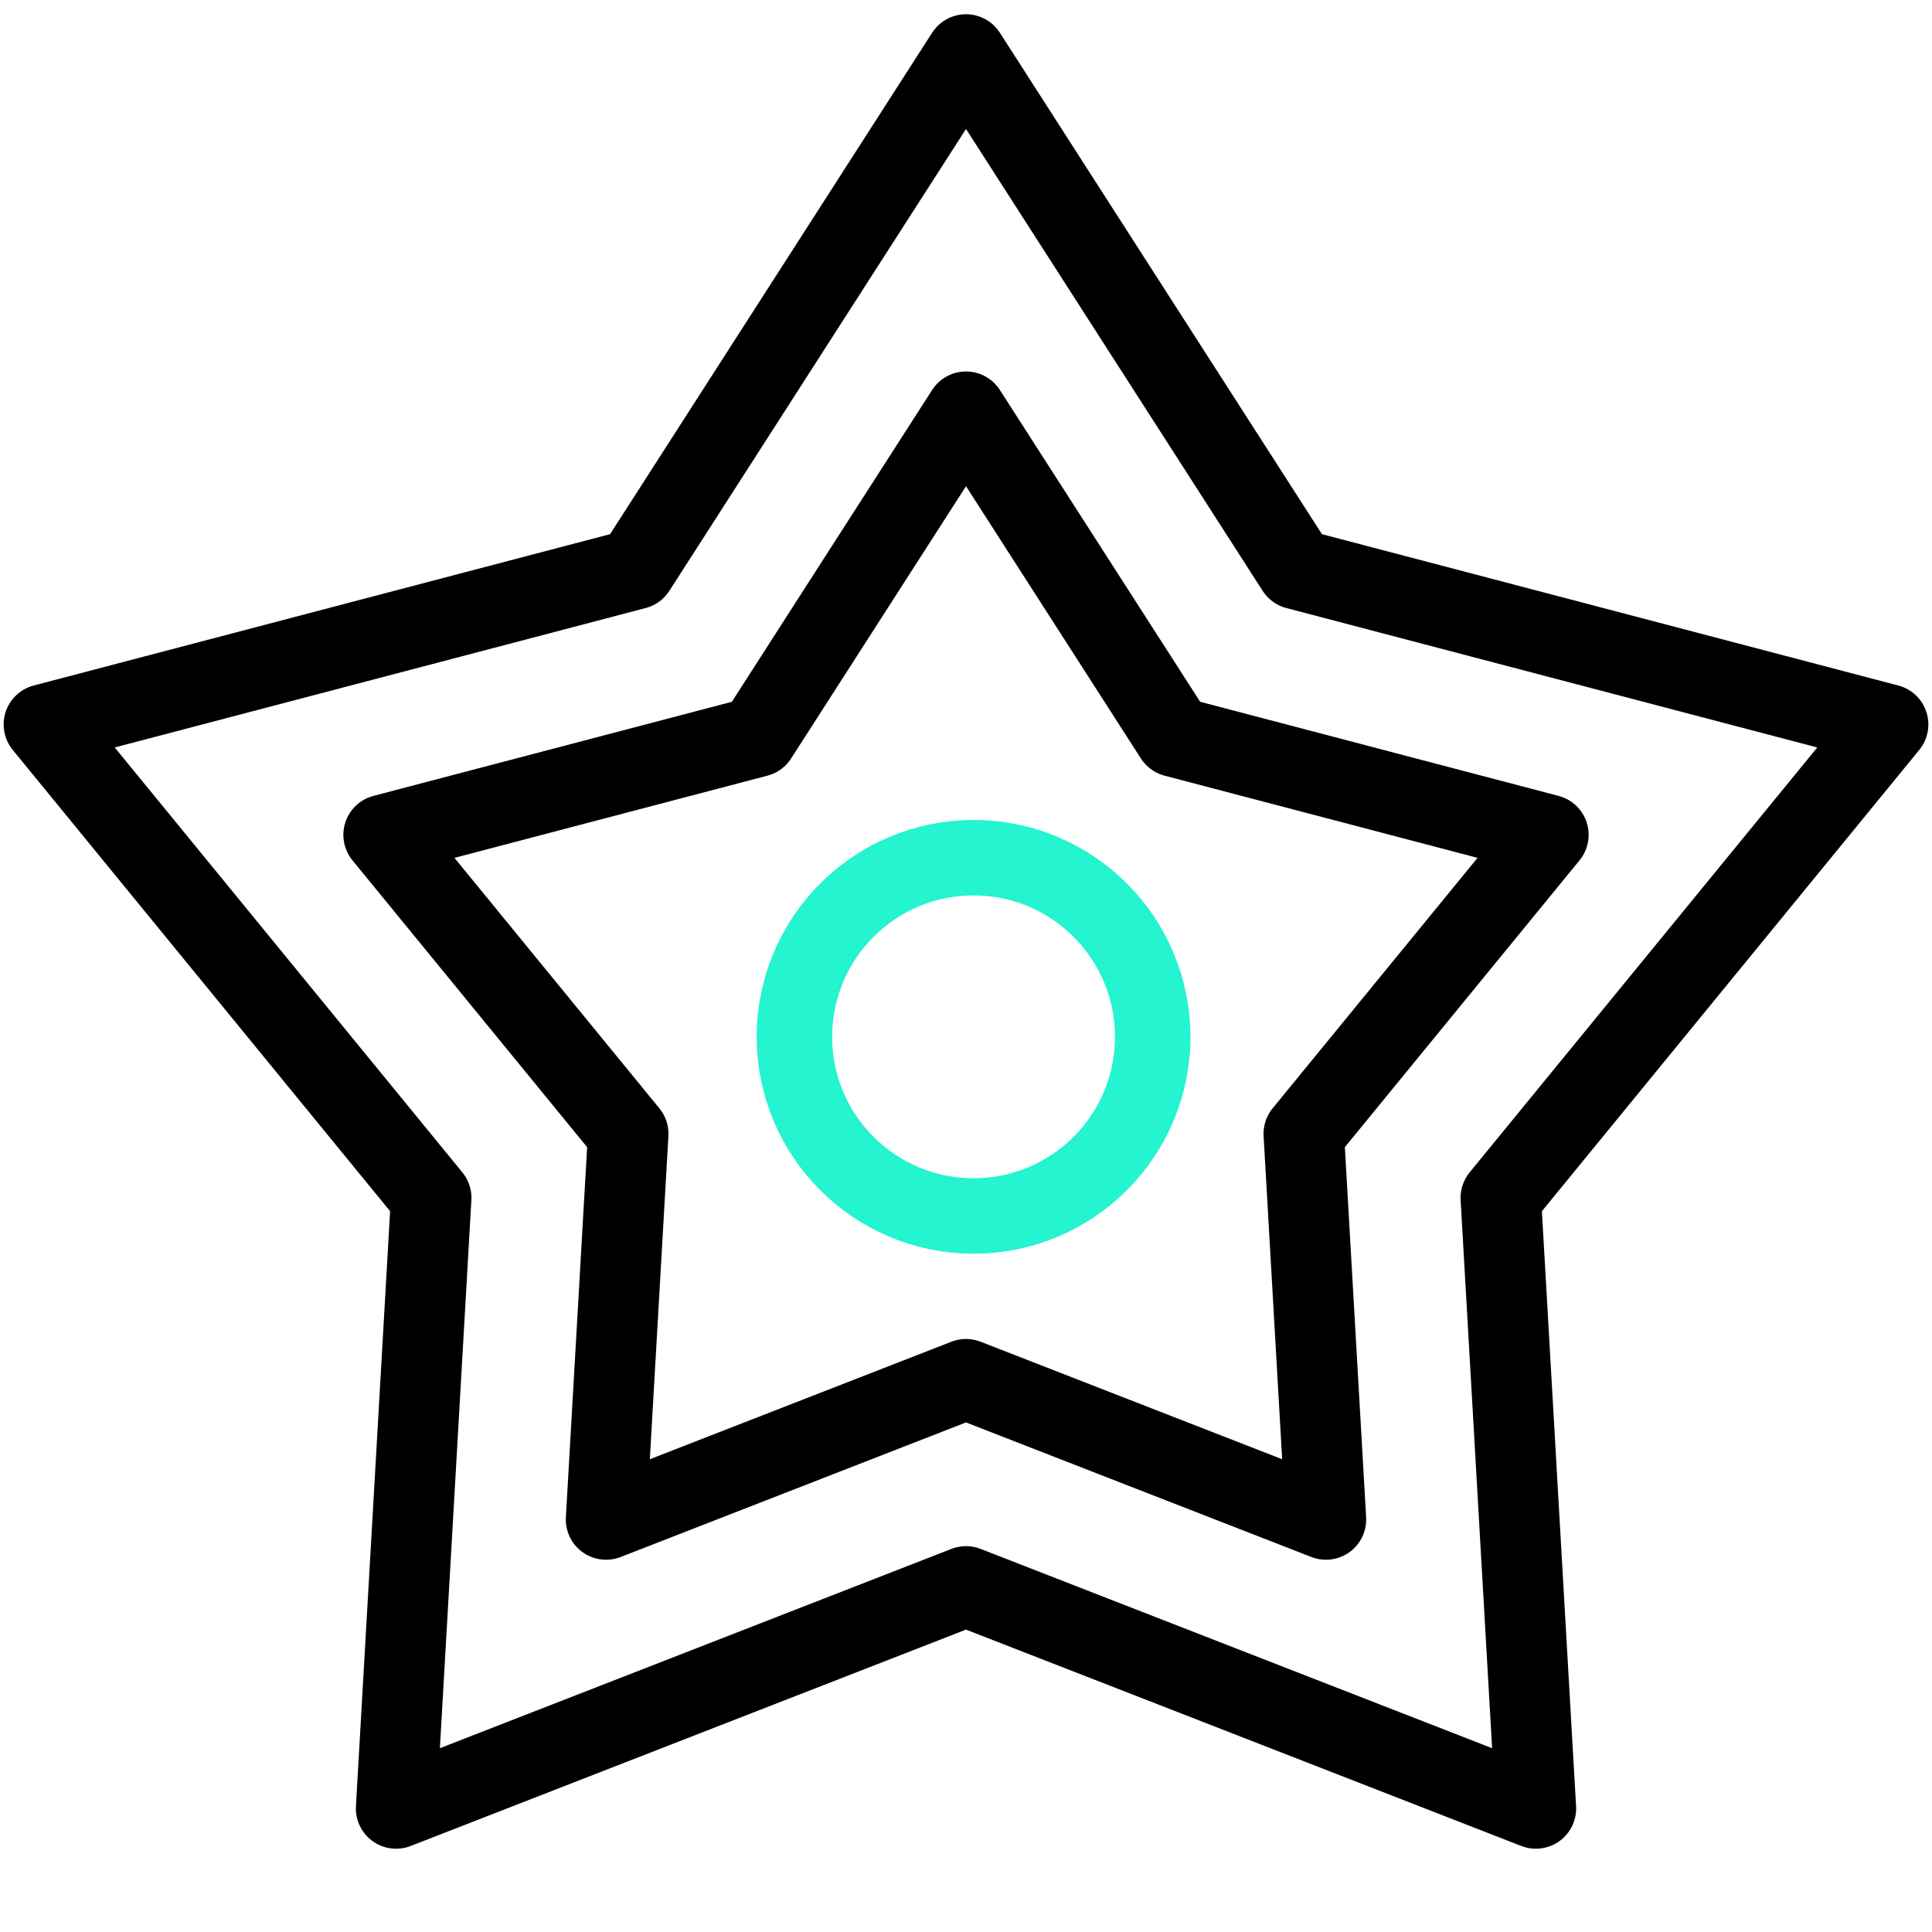
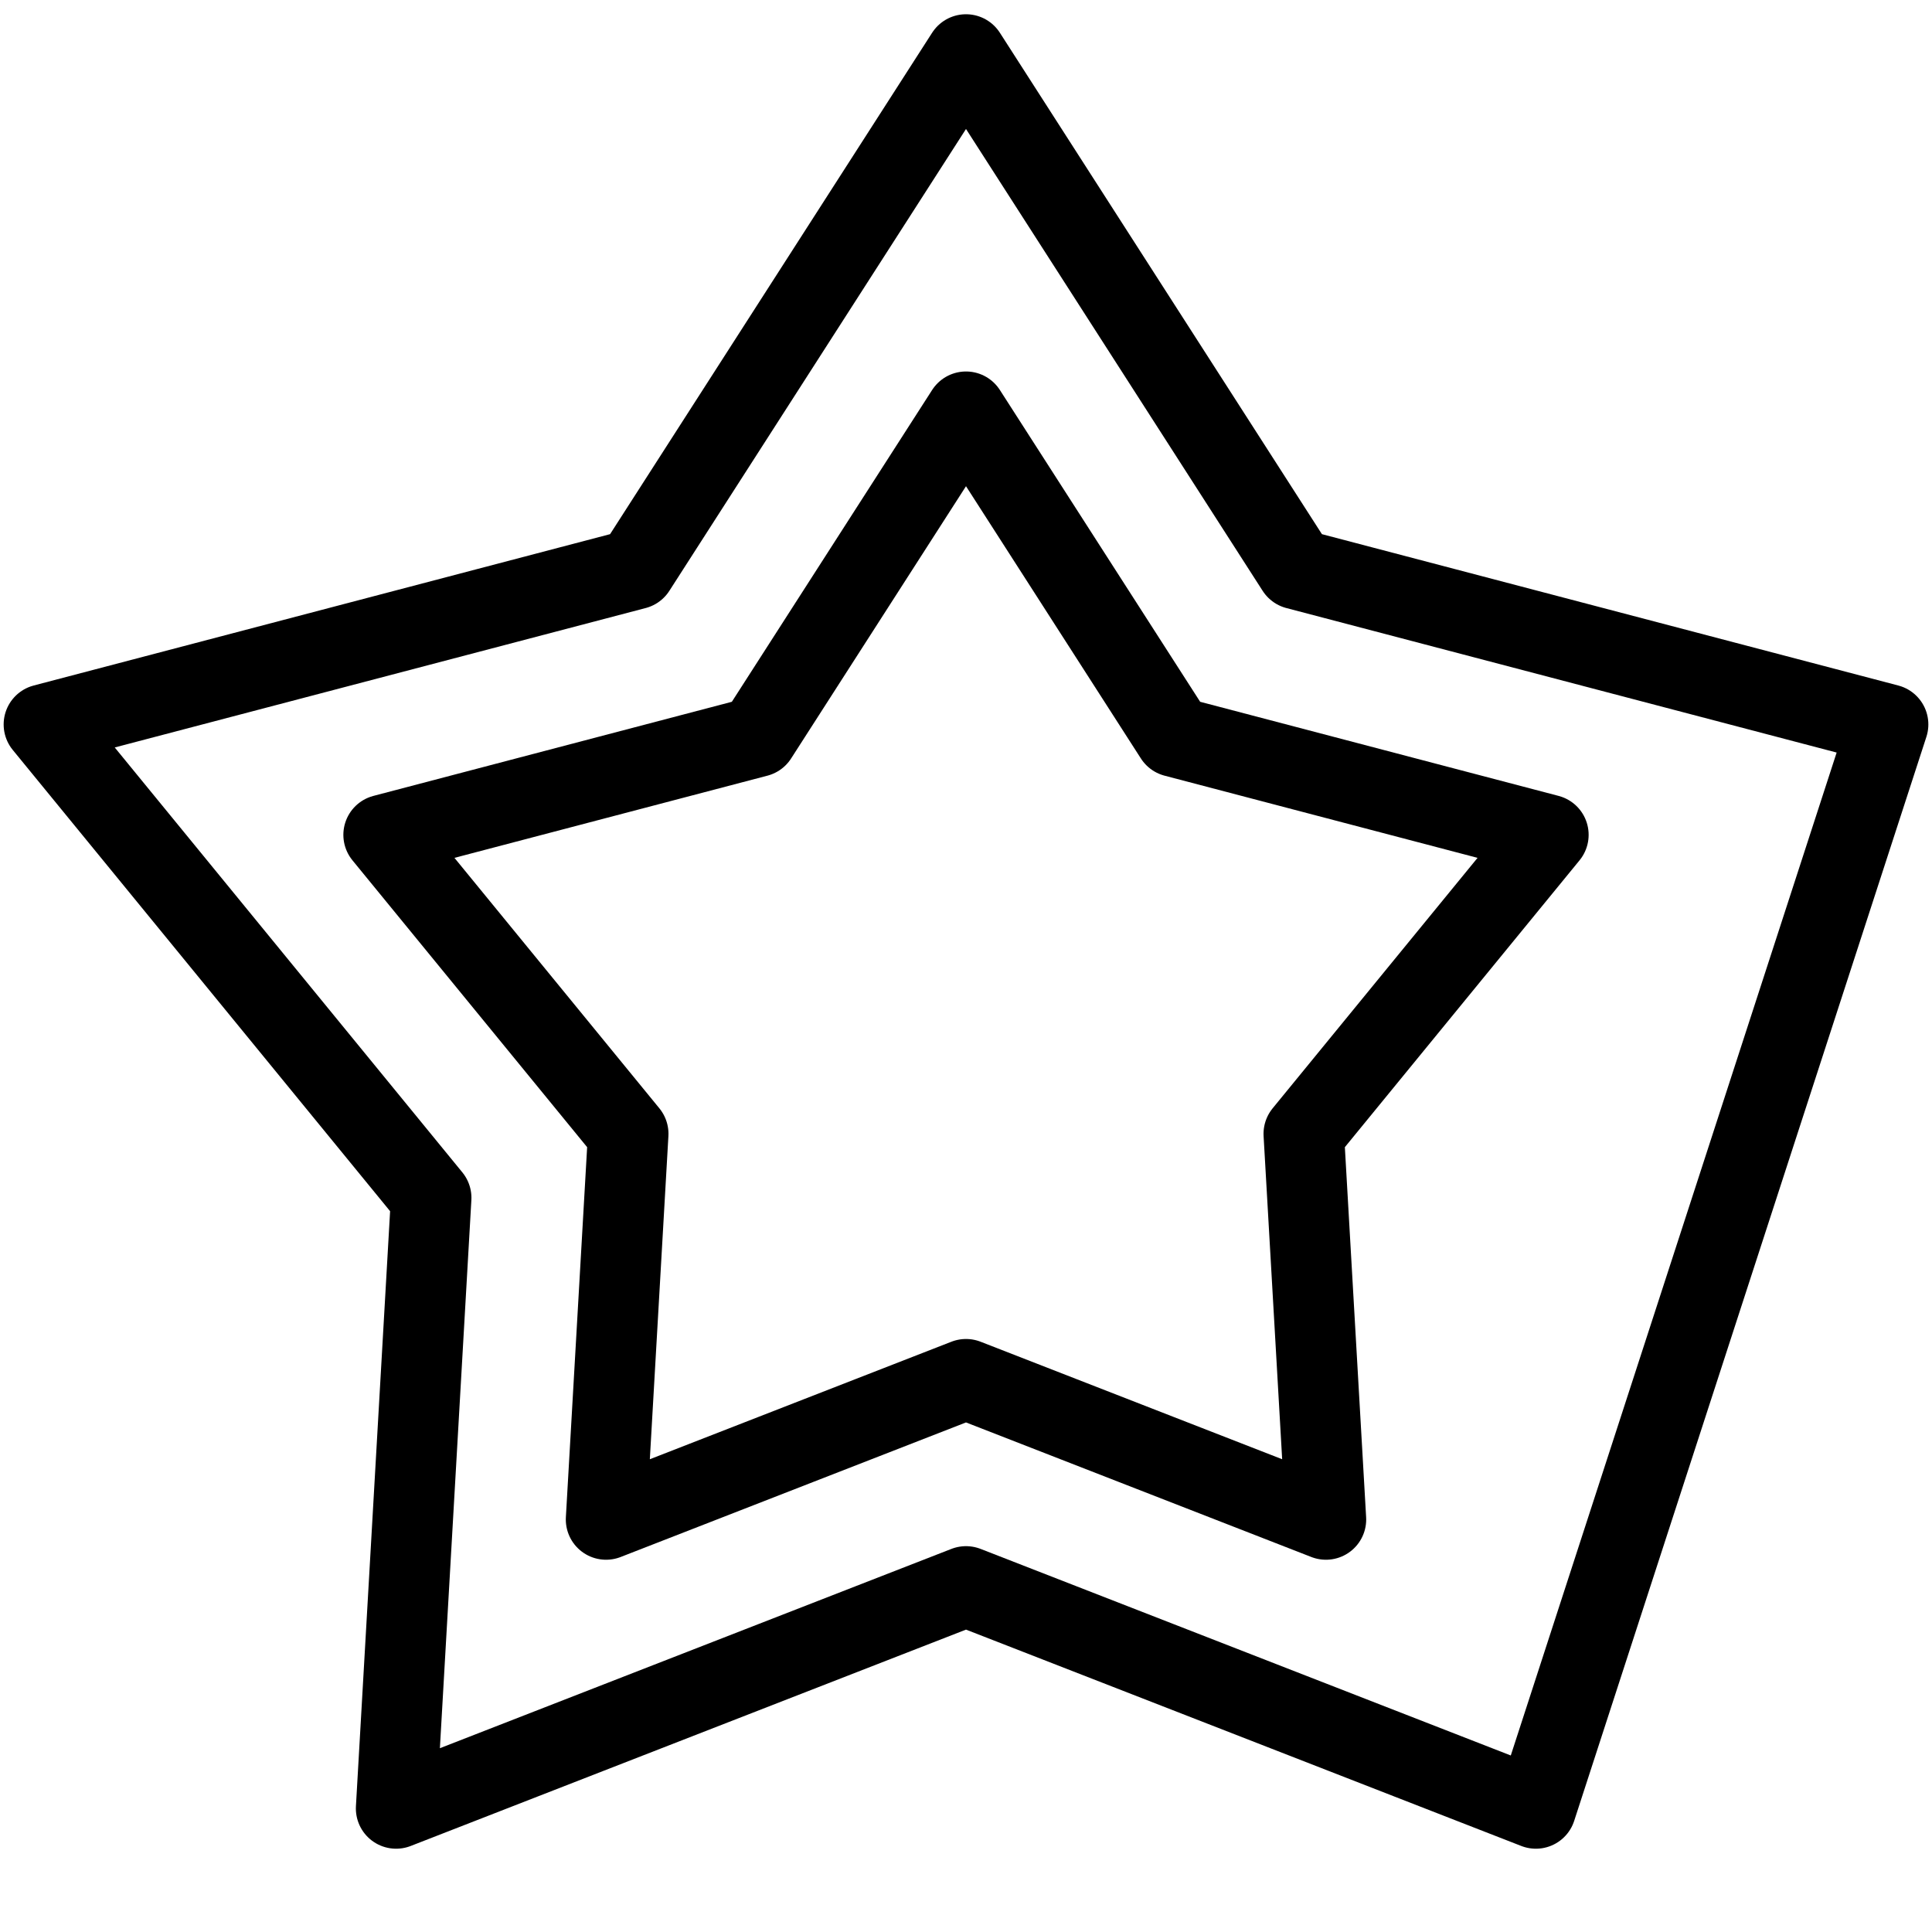
<svg xmlns="http://www.w3.org/2000/svg" width="72" height="72" viewBox="0 0 72 72" fill="none">
  <g clip-path="url(#clip0_2678_1105)">
-     <circle cx="36.282" cy="38.64" r="6.676" stroke="#24F4CF" stroke-width="2.812" />
-     <path d="M36 2.031L48.318 21.209L70.364 26.998L55.931 44.64L57.238 67.396L36 59.121L14.762 67.396L16.069 44.64L1.636 26.998L23.682 21.209L36 2.031Z" stroke="black" stroke-width="3" stroke-linejoin="round" />
+     <path d="M36 2.031L48.318 21.209L70.364 26.998L57.238 67.396L36 59.121L14.762 67.396L16.069 44.64L1.636 26.998L23.682 21.209L36 2.031Z" stroke="black" stroke-width="3" stroke-linejoin="round" />
    <path d="M36 15.344L43.78 27.456L57.704 31.112L48.588 42.254L49.414 56.627L36 51.4L22.586 56.627L23.412 42.254L14.296 31.112L28.22 27.456L36 15.344Z" stroke="black" stroke-width="3" stroke-linejoin="round" />
  </g>
  <defs>
    <clipPath id="clip0_2678_1105">
      <rect width="72" height="72" fill="white" />
    </clipPath>
  </defs>
</svg>